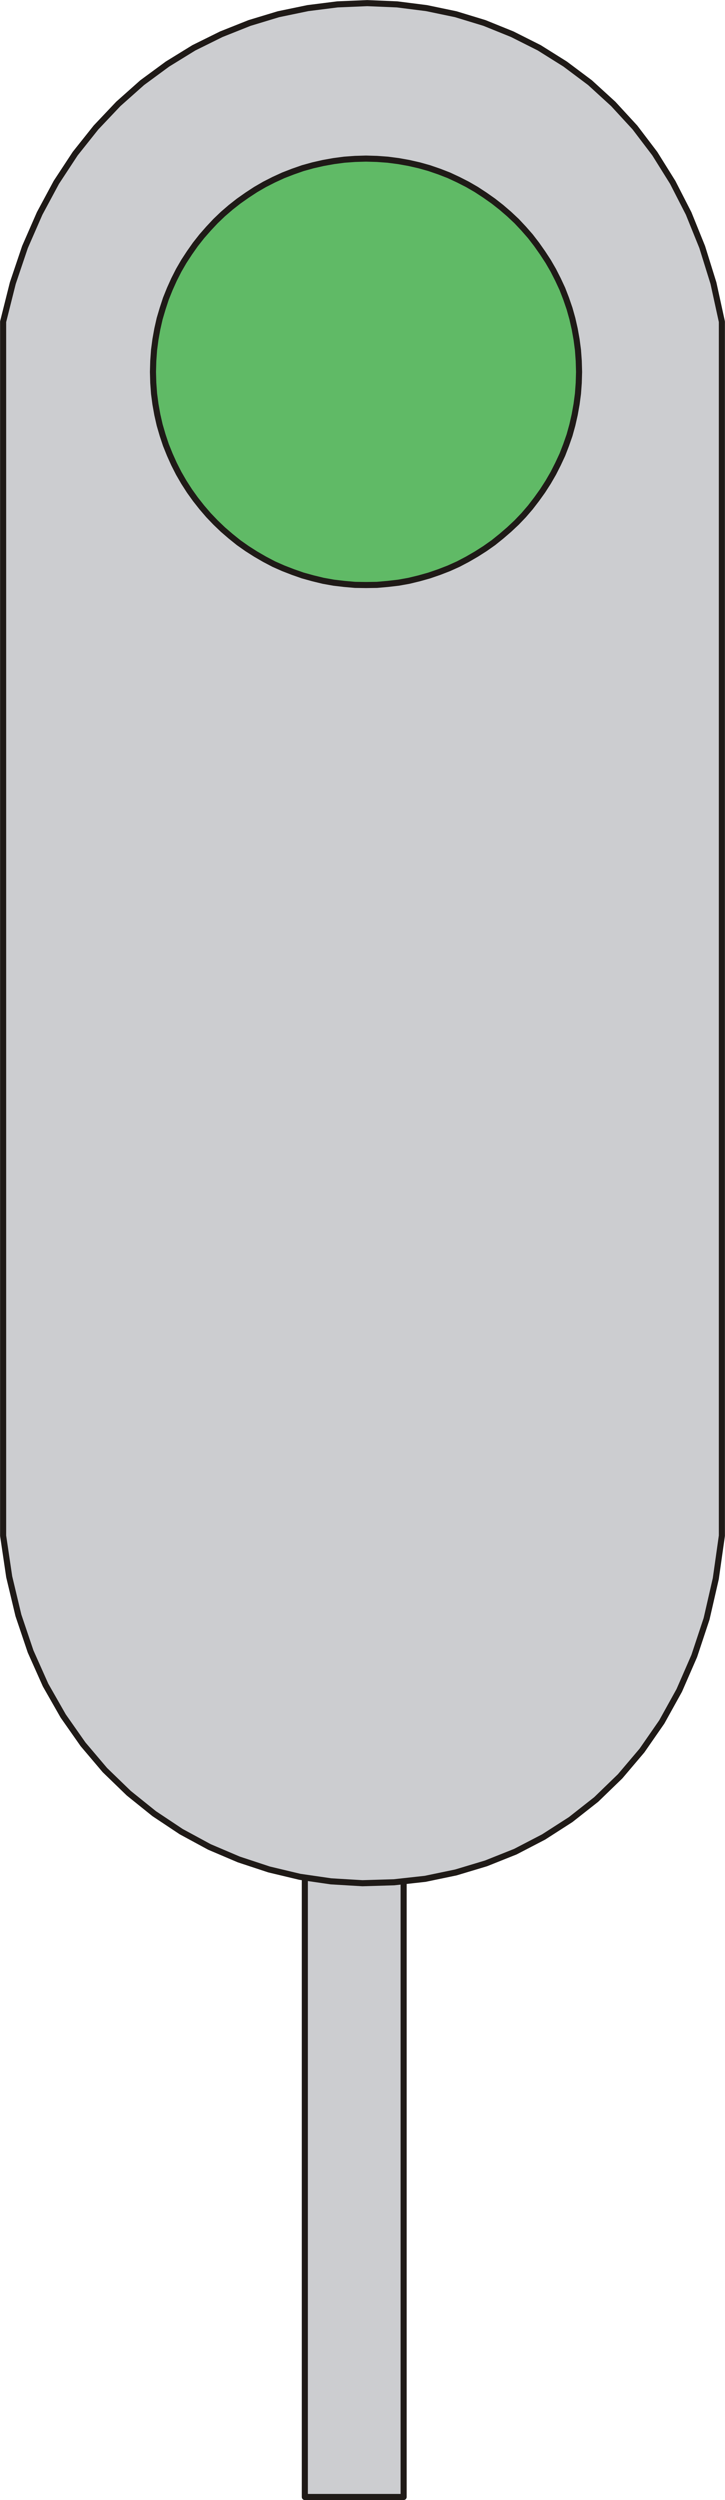
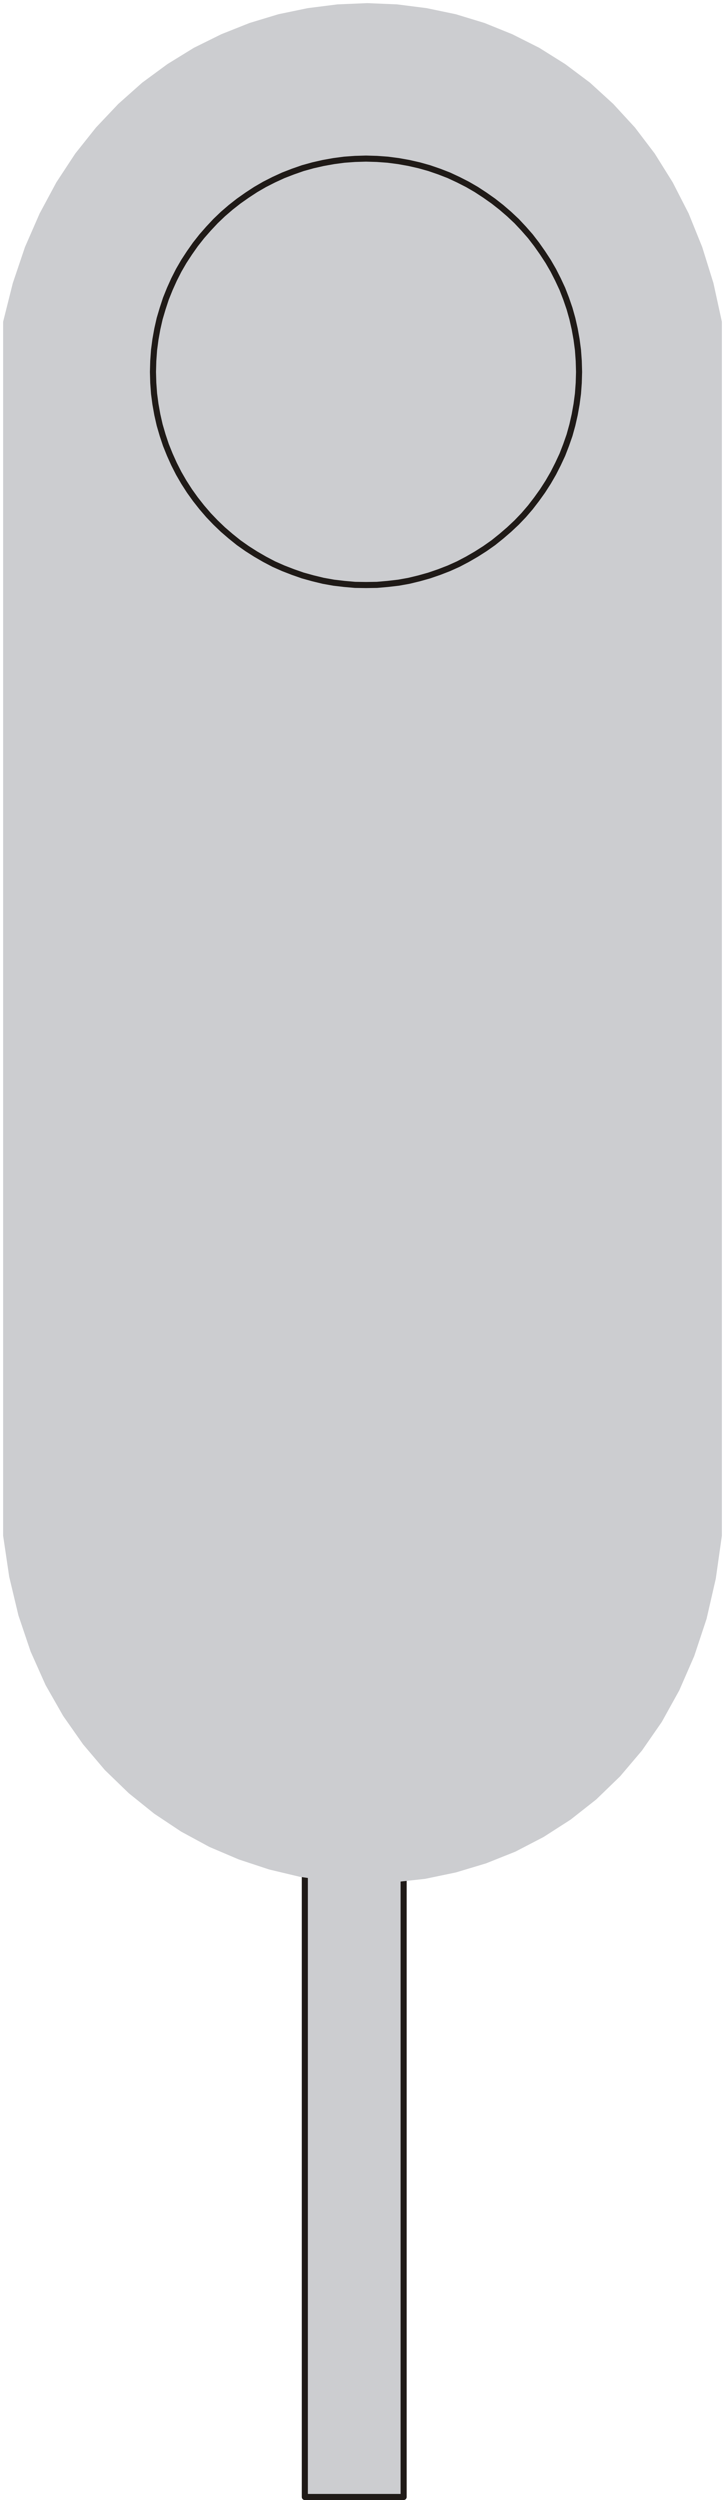
<svg xmlns="http://www.w3.org/2000/svg" fill-rule="evenodd" height="2.358in" preserveAspectRatio="none" stroke-linecap="round" viewBox="0 0 4645 16000" width="0.684in">
  <style type="text/css">
.brush0 { fill: rgb(255,255,255); }
.pen0 { stroke: rgb(0,0,0); stroke-width: 1; stroke-linejoin: round; }
.brush1 { fill: rgb(204,205,208); }
.pen1 { stroke: none; }
.brush2 { fill: none; }
.pen2 { stroke: rgb(31,26,23); stroke-width: 39; stroke-linejoin: round; }
.brush3 { fill: rgb(96,186,102); }
</style>
  <g>
    <polygon class="pen1 brush1" points="1953,11621 2586,11621 2586,15980 1953,15980 1953,11621" />
    <polyline class="pen2" fill="none" points="1953,11621 2586,11621 2586,15980 1953,15980 1953,11621" />
    <polygon class="pen1 brush1" points="20,2059 82,1812 160,1581 254,1366 361,1167 482,983 615,816 758,665 911,529 1073,410 1242,306 1418,219 1599,147 1784,91 1972,52 2162,28 2353,20 2544,28 2733,52 2920,91 3104,147 3282,219 3455,306 3621,410 3780,529 3929,665 4068,816 4195,983 4310,1167 4412,1366 4499,1581 4571,1812 4625,2059 4625,9828 4586,10103 4527,10360 4448,10598 4352,10818 4240,11020 4113,11203 3973,11368 3820,11516 3656,11645 3483,11756 3302,11850 3114,11925 2921,11983 2724,12024 2524,12046 2322,12052 2121,12040 1921,12011 1724,11964 1530,11900 1342,11820 1161,11722 988,11607 825,11476 672,11328 532,11163 405,10982 292,10784 196,10569 118,10338 59,10091 20,9828 20,2059" />
-     <polyline class="pen2" fill="none" points="20,2059 82,1812 160,1581 254,1366 361,1167 482,983 615,816 758,665 911,529 1073,410 1242,306 1418,219 1599,147 1784,91 1972,52 2162,28 2353,20 2544,28 2733,52 2920,91 3104,147 3282,219 3455,306 3621,410 3780,529 3929,665 4068,816 4195,983 4310,1167 4412,1366 4499,1581 4571,1812 4625,2059 4625,9828 4586,10103 4527,10360 4448,10598 4352,10818 4240,11020 4113,11203 3973,11368 3820,11516 3656,11645 3483,11756 3302,11850 3114,11925 2921,11983 2724,12024 2524,12046 2322,12052 2121,12040 1921,12011 1724,11964 1530,11900 1342,11820 1161,11722 988,11607 825,11476 672,11328 532,11163 405,10982 292,10784 196,10569 118,10338 59,10091 20,9828 20,2059" />
-     <polygon class="pen1 brush3" points="2345,1015 2415,1017 2484,1022 2553,1031 2620,1043 2686,1058 2750,1076 2814,1098 2876,1122 2936,1150 2995,1180 3052,1213 3107,1249 3161,1287 3212,1327 3262,1370 3310,1415 3355,1463 3398,1512 3438,1564 3476,1618 3512,1673 3545,1730 3575,1789 3603,1849 3627,1911 3649,1975 3667,2039 3682,2105 3694,2172 3703,2240 3708,2310 3710,2380 3708,2450 3703,2519 3694,2587 3682,2654 3667,2720 3649,2785 3627,2848 3603,2910 3575,2970 3545,3029 3512,3086 3476,3142 3438,3195 3398,3247 3355,3297 3310,3344 3262,3389 3212,3432 3161,3473 3107,3511 3052,3546 2995,3579 2936,3610 2876,3637 2814,3661 2750,3683 2686,3701 2620,3717 2553,3729 2484,3737 2415,3743 2345,3744 2275,3743 2206,3737 2138,3729 2071,3717 2005,3701 1940,3683 1877,3661 1815,3637 1754,3610 1695,3579 1638,3546 1583,3511 1529,3473 1478,3432 1428,3389 1381,3344 1336,3297 1293,3247 1252,3195 1214,3142 1178,3086 1145,3029 1115,2970 1088,2910 1063,2848 1042,2785 1023,2720 1008,2654 996,2587 987,2519 982,2450 980,2380 982,2310 987,2240 996,2172 1008,2105 1023,2039 1042,1975 1063,1911 1088,1849 1115,1789 1145,1730 1178,1673 1214,1618 1252,1564 1293,1512 1336,1463 1381,1415 1428,1370 1478,1327 1529,1287 1583,1249 1638,1213 1695,1180 1754,1150 1815,1122 1877,1098 1940,1076 2005,1058 2071,1043 2138,1031 2206,1022 2275,1017 2345,1015" />
    <polyline class="pen2" fill="none" points="2345,1015 2415,1017 2484,1022 2553,1031 2620,1043 2686,1058 2750,1076 2814,1098 2876,1122 2936,1150 2995,1180 3052,1213 3107,1249 3161,1287 3212,1327 3262,1370 3310,1415 3355,1463 3398,1512 3438,1564 3476,1618 3512,1673 3545,1730 3575,1789 3603,1849 3627,1911 3649,1975 3667,2039 3682,2105 3694,2172 3703,2240 3708,2310 3710,2380 3708,2450 3703,2519 3694,2587 3682,2654 3667,2720 3649,2785 3627,2848 3603,2910 3575,2970 3545,3029 3512,3086 3476,3142 3438,3195 3398,3247 3355,3297 3310,3344 3262,3389 3212,3432 3161,3473 3107,3511 3052,3546 2995,3579 2936,3610 2876,3637 2814,3661 2750,3683 2686,3701 2620,3717 2553,3729 2484,3737 2415,3743 2345,3744 2275,3743 2206,3737 2138,3729 2071,3717 2005,3701 1940,3683 1877,3661 1815,3637 1754,3610 1695,3579 1638,3546 1583,3511 1529,3473 1478,3432 1428,3389 1381,3344 1336,3297 1293,3247 1252,3195 1214,3142 1178,3086 1145,3029 1115,2970 1088,2910 1063,2848 1042,2785 1023,2720 1008,2654 996,2587 987,2519 982,2450 980,2380 982,2310 987,2240 996,2172 1008,2105 1023,2039 1042,1975 1063,1911 1088,1849 1115,1789 1145,1730 1178,1673 1214,1618 1252,1564 1293,1512 1336,1463 1381,1415 1428,1370 1478,1327 1529,1287 1583,1249 1638,1213 1695,1180 1754,1150 1815,1122 1877,1098 1940,1076 2005,1058 2071,1043 2138,1031 2206,1022 2275,1017 2345,1015" />
  </g>
</svg>